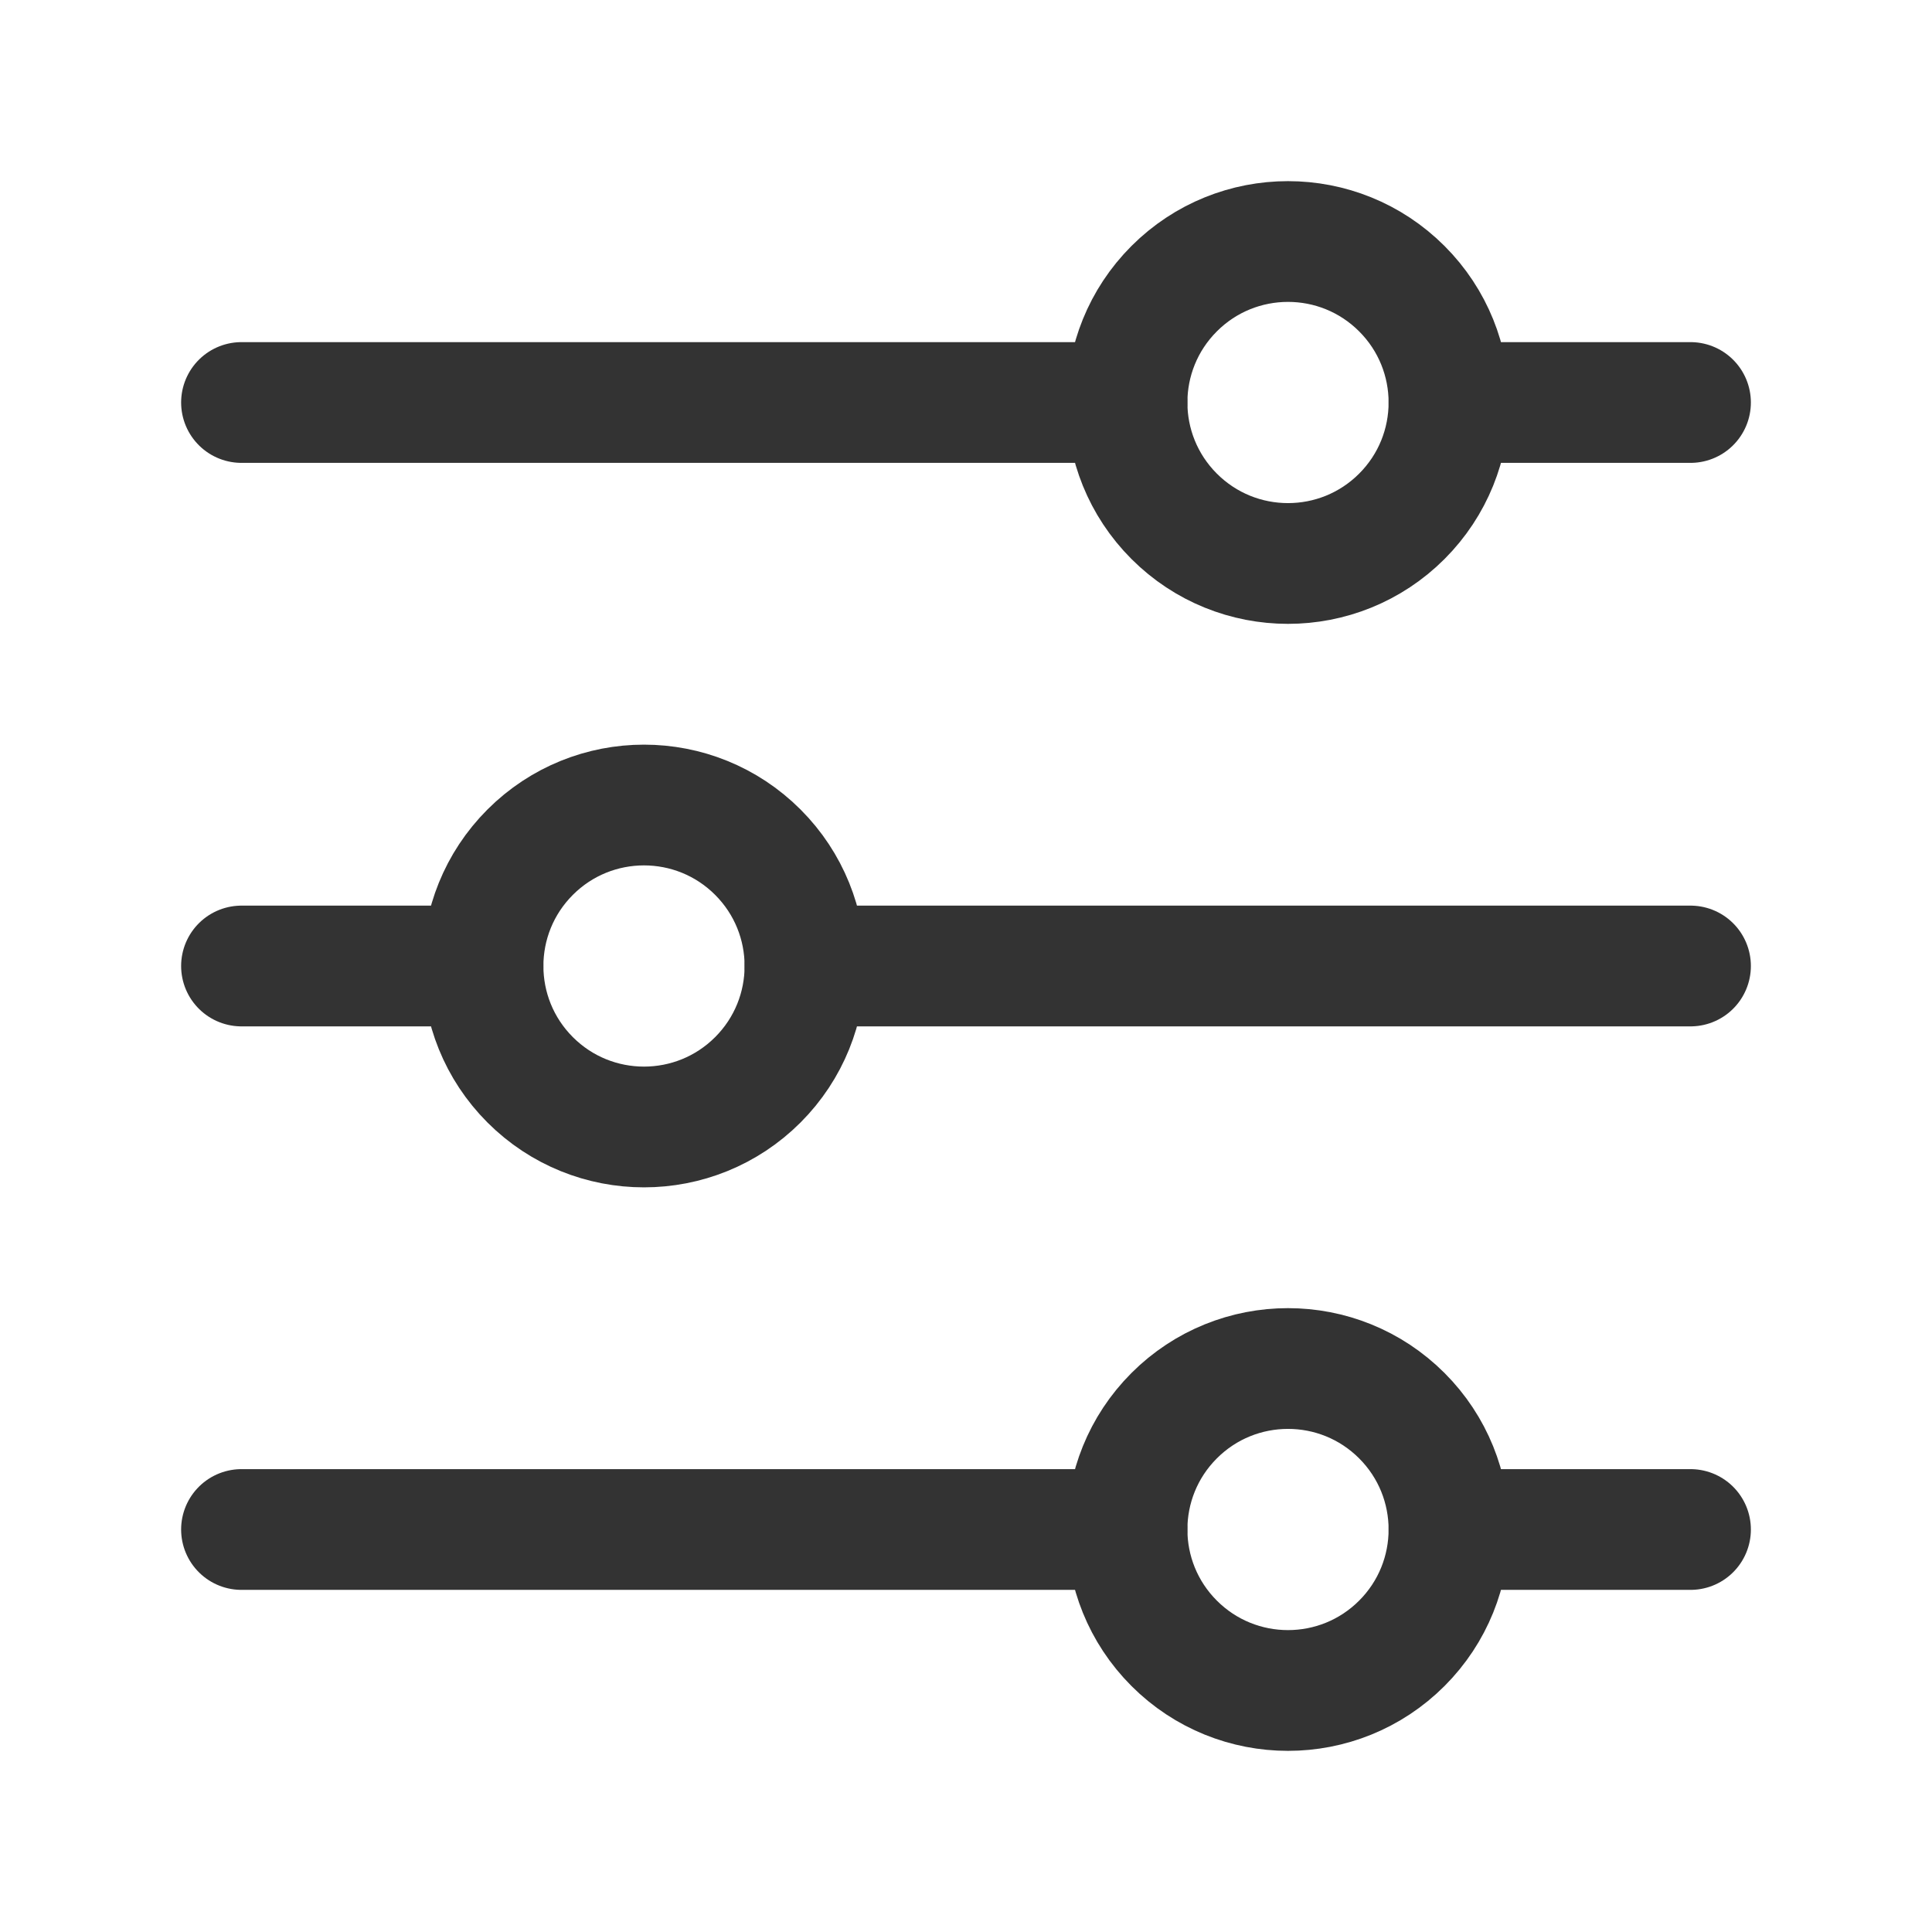
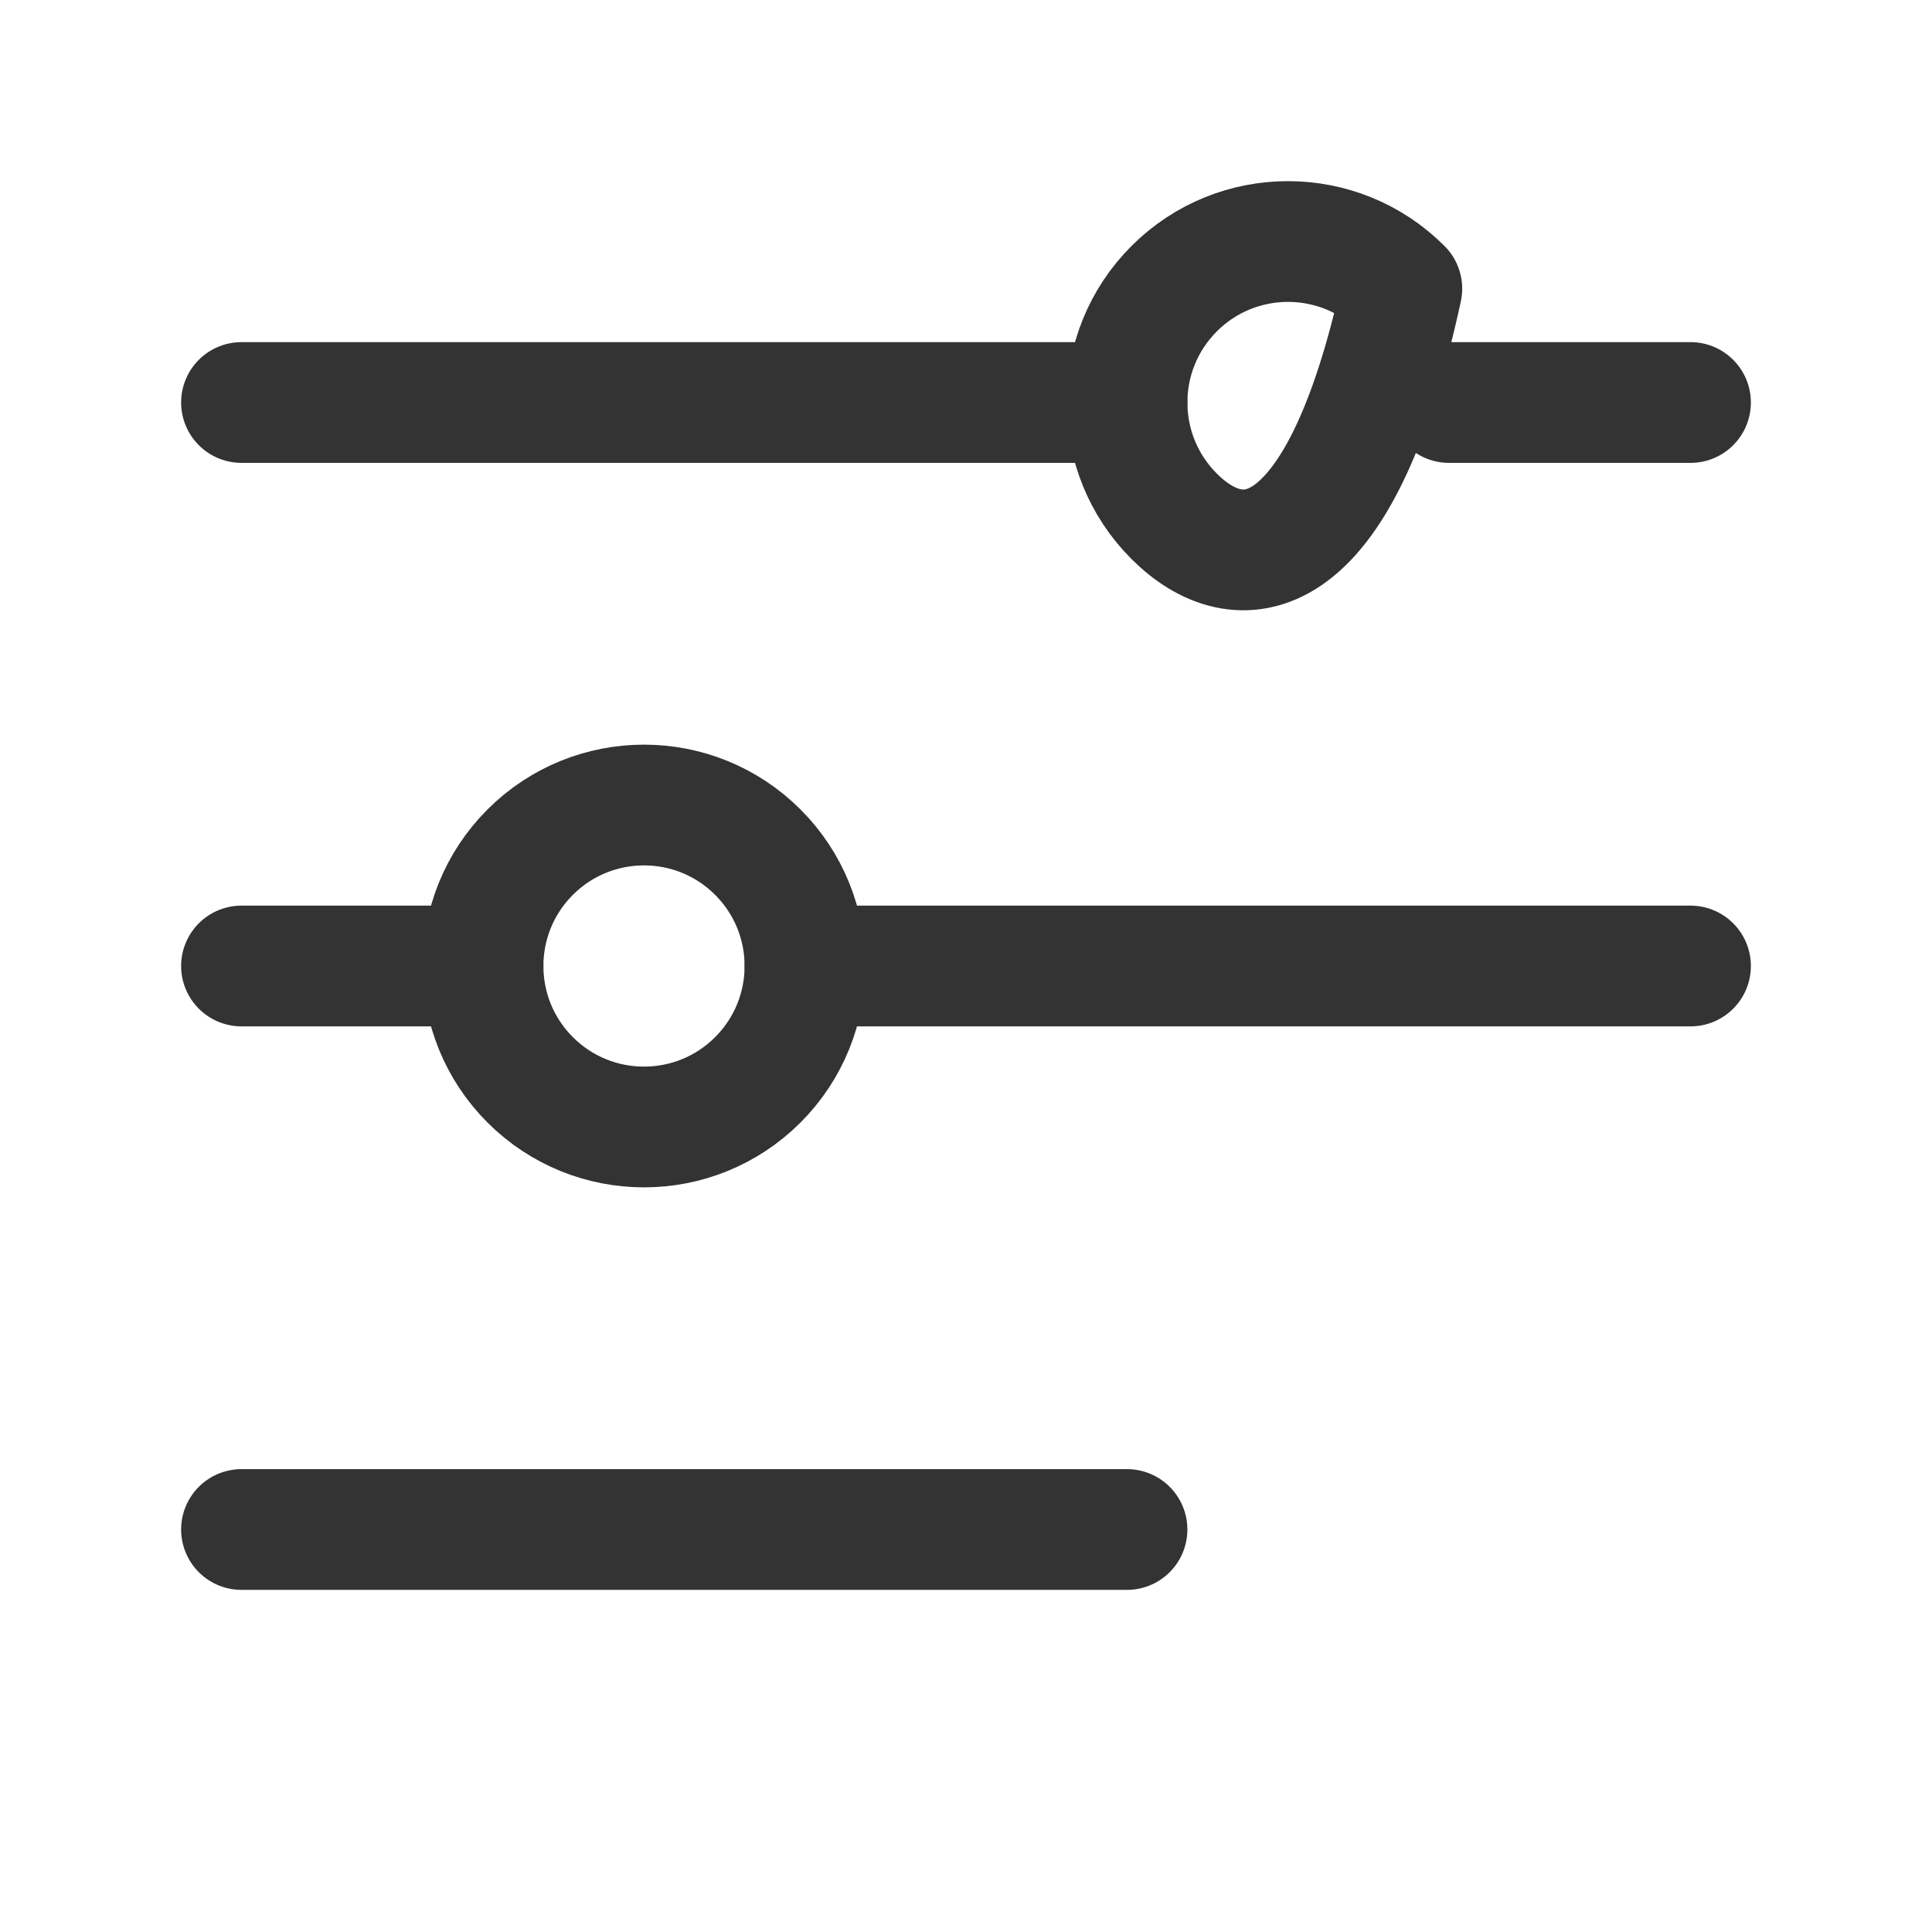
<svg xmlns="http://www.w3.org/2000/svg" width="24" height="24" viewBox="0 0 24 24" fill="none">
  <path d="M18 5H21" stroke="#333333" stroke-width="1.5" stroke-linecap="round" stroke-linejoin="round" />
  <path d="M3 5H14" stroke="#333333" stroke-width="1.5" stroke-linecap="round" stroke-linejoin="round" />
  <path d="M10 12H21" stroke="#333333" stroke-width="1.5" stroke-linecap="round" stroke-linejoin="round" />
  <path d="M3 12H6" stroke="#333333" stroke-width="1.5" stroke-linecap="round" stroke-linejoin="round" />
-   <path d="M18 19H21" stroke="#333333" stroke-width="1.5" stroke-linecap="round" stroke-linejoin="round" />
  <path d="M3 19H14" stroke="#333333" stroke-width="1.5" stroke-linecap="round" stroke-linejoin="round" />
-   <path d="M17.414 3.586C18.195 4.367 18.195 5.633 17.414 6.414C16.633 7.195 15.367 7.195 14.586 6.414C13.805 5.633 13.805 4.367 14.586 3.586C15.367 2.805 16.633 2.805 17.414 3.586" stroke="#333333" stroke-width="1.5" stroke-linecap="round" stroke-linejoin="round" />
+   <path d="M17.414 3.586C16.633 7.195 15.367 7.195 14.586 6.414C13.805 5.633 13.805 4.367 14.586 3.586C15.367 2.805 16.633 2.805 17.414 3.586" stroke="#333333" stroke-width="1.5" stroke-linecap="round" stroke-linejoin="round" />
  <path d="M9.414 10.586C10.195 11.367 10.195 12.633 9.414 13.414C8.633 14.195 7.367 14.195 6.586 13.414C5.805 12.633 5.805 11.367 6.586 10.586C7.367 9.805 8.633 9.805 9.414 10.586" stroke="#333333" stroke-width="1.5" stroke-linecap="round" stroke-linejoin="round" />
-   <path d="M17.414 17.586C18.195 18.367 18.195 19.633 17.414 20.414C16.633 21.195 15.367 21.195 14.586 20.414C13.805 19.633 13.805 18.367 14.586 17.586C15.367 16.805 16.633 16.805 17.414 17.586" stroke="#333333" stroke-width="1.5" stroke-linecap="round" stroke-linejoin="round" />
</svg>